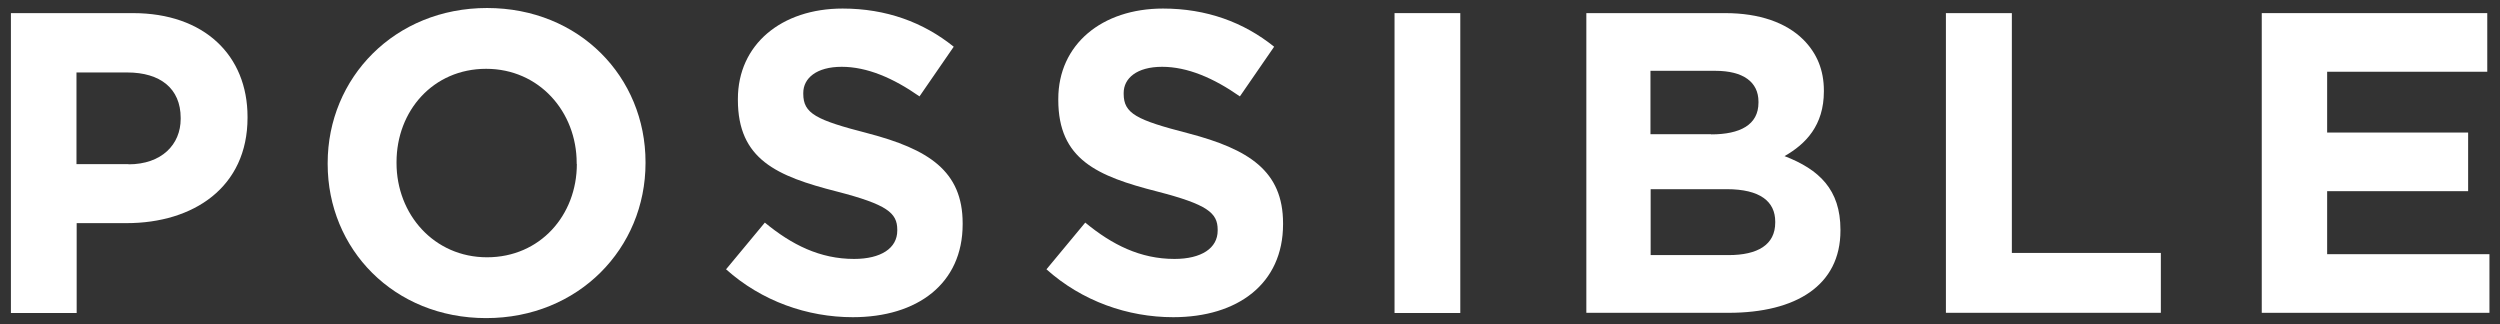
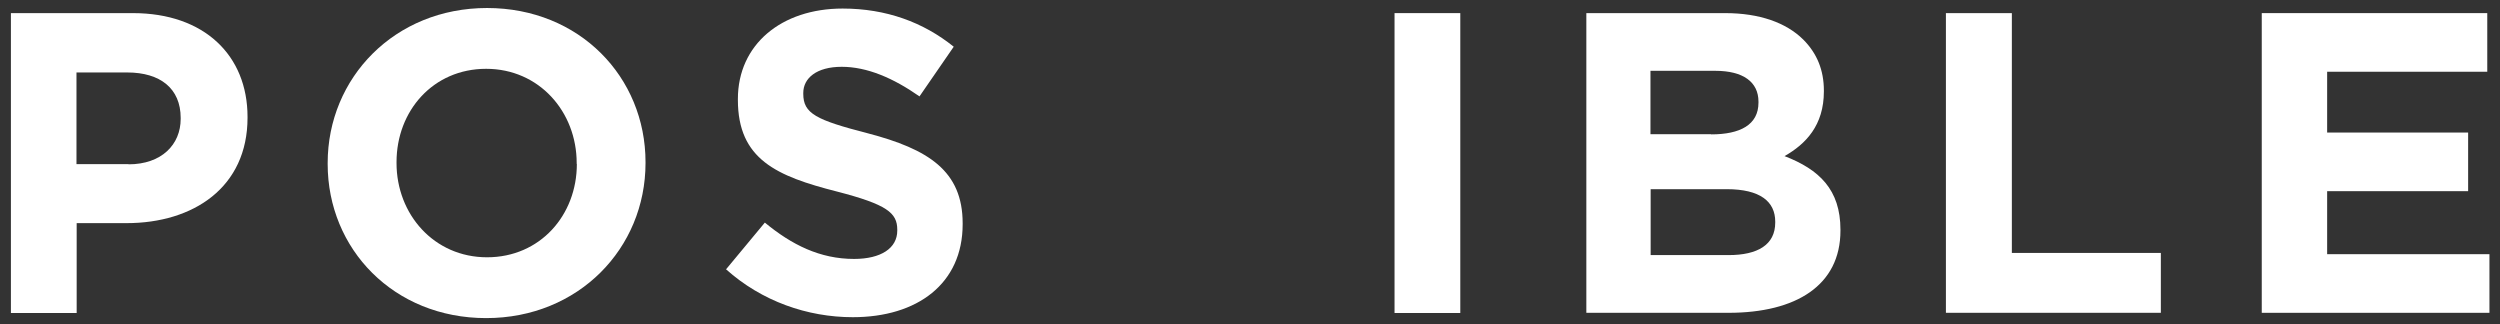
<svg xmlns="http://www.w3.org/2000/svg" width="162" height="21" viewBox="0 0 162 21" fill="none">
  <rect x="0" y="0" width="162" height="21" fill="#333333" stroke="none" />
  <path d="M0.695 0.85H8.615C13.242 0.85 16.04 3.595 16.04 7.572V7.631C16.04 12.128 12.546 14.459 8.202 14.459H4.968V20.282H0.707V0.85H0.695ZM8.332 10.648C10.469 10.648 11.708 9.37 11.708 7.702V7.643C11.708 5.725 10.374 4.696 8.249 4.696H4.956V10.637H8.332V10.648Z" fill="white" />
  <path d="M21.233 10.625V10.566C21.233 5.039 25.577 0.519 31.561 0.519C37.546 0.519 41.83 4.992 41.83 10.507V10.566C41.83 16.093 37.487 20.613 31.502 20.613C25.518 20.613 21.233 16.14 21.233 10.625ZM37.369 10.625V10.566C37.369 7.24 34.937 4.459 31.502 4.459C28.068 4.459 25.695 7.181 25.695 10.507V10.566C25.695 13.891 28.127 16.672 31.561 16.672C34.996 16.672 37.38 13.95 37.38 10.625H37.369Z" fill="white" />
  <path d="M47.047 17.453L49.562 14.424C51.309 15.867 53.138 16.779 55.345 16.779C57.092 16.779 58.143 16.08 58.143 14.944V14.885C58.143 13.796 57.482 13.252 54.236 12.412C50.329 11.418 47.815 10.329 47.815 6.471V6.412C47.815 2.885 50.636 0.554 54.602 0.554C57.423 0.554 59.831 1.441 61.802 3.027L59.583 6.246C57.871 5.051 56.183 4.329 54.543 4.329C52.902 4.329 52.052 5.074 52.052 6.021V6.08C52.052 7.358 52.878 7.773 56.23 8.637C60.161 9.666 62.38 11.074 62.38 14.471V14.53C62.38 18.388 59.441 20.554 55.263 20.554C52.324 20.554 49.361 19.524 47.036 17.441L47.047 17.453Z" fill="white" />
-   <path d="M67.81 17.453L70.324 14.424C72.071 15.867 73.9 16.779 76.107 16.779C77.854 16.779 78.905 16.08 78.905 14.944V14.885C78.905 13.796 78.244 13.252 74.998 12.412C71.091 11.418 68.577 10.329 68.577 6.471V6.412C68.577 2.885 71.398 0.554 75.364 0.554C78.185 0.554 80.593 1.441 82.564 3.027L80.345 6.246C78.633 5.051 76.945 4.329 75.305 4.329C73.664 4.329 72.814 5.074 72.814 6.021V6.08C72.814 7.358 73.641 7.773 76.993 8.637C80.923 9.666 83.142 11.074 83.142 14.471V14.53C83.142 18.388 80.203 20.554 76.025 20.554C73.086 20.554 70.123 19.524 67.798 17.441L67.81 17.453Z" fill="white" />
  <path d="M90.366 0.85H94.627V20.282H90.366V0.85Z" fill="white" />
  <path d="M102.795 0.85H111.789C114.008 0.85 115.743 1.465 116.853 2.566C117.738 3.453 118.187 4.542 118.187 5.867V5.927C118.187 8.116 117.018 9.335 115.637 10.116C117.88 10.98 119.261 12.282 119.261 14.885V14.944C119.261 18.495 116.381 20.27 112.013 20.27H102.795V0.838V0.85ZM110.88 8.708C112.757 8.708 113.949 8.092 113.949 6.649V6.589C113.949 5.311 112.958 4.589 111.152 4.589H106.95V8.696H110.88V8.708ZM112.013 16.53C113.89 16.53 115.035 15.867 115.035 14.424V14.364C115.035 13.063 114.067 12.258 111.884 12.258H106.962V16.53H112.025H112.013Z" fill="white" />
  <path d="M126.107 0.85H130.368V16.388H140.023V20.27H126.095V0.838L126.107 0.85Z" fill="white" />
  <path d="M146.562 0.85H161.175V4.649H150.799V8.589H159.935V12.388H150.799V16.471H161.316V20.27H146.562V0.838V0.85Z" fill="white" />
</svg>